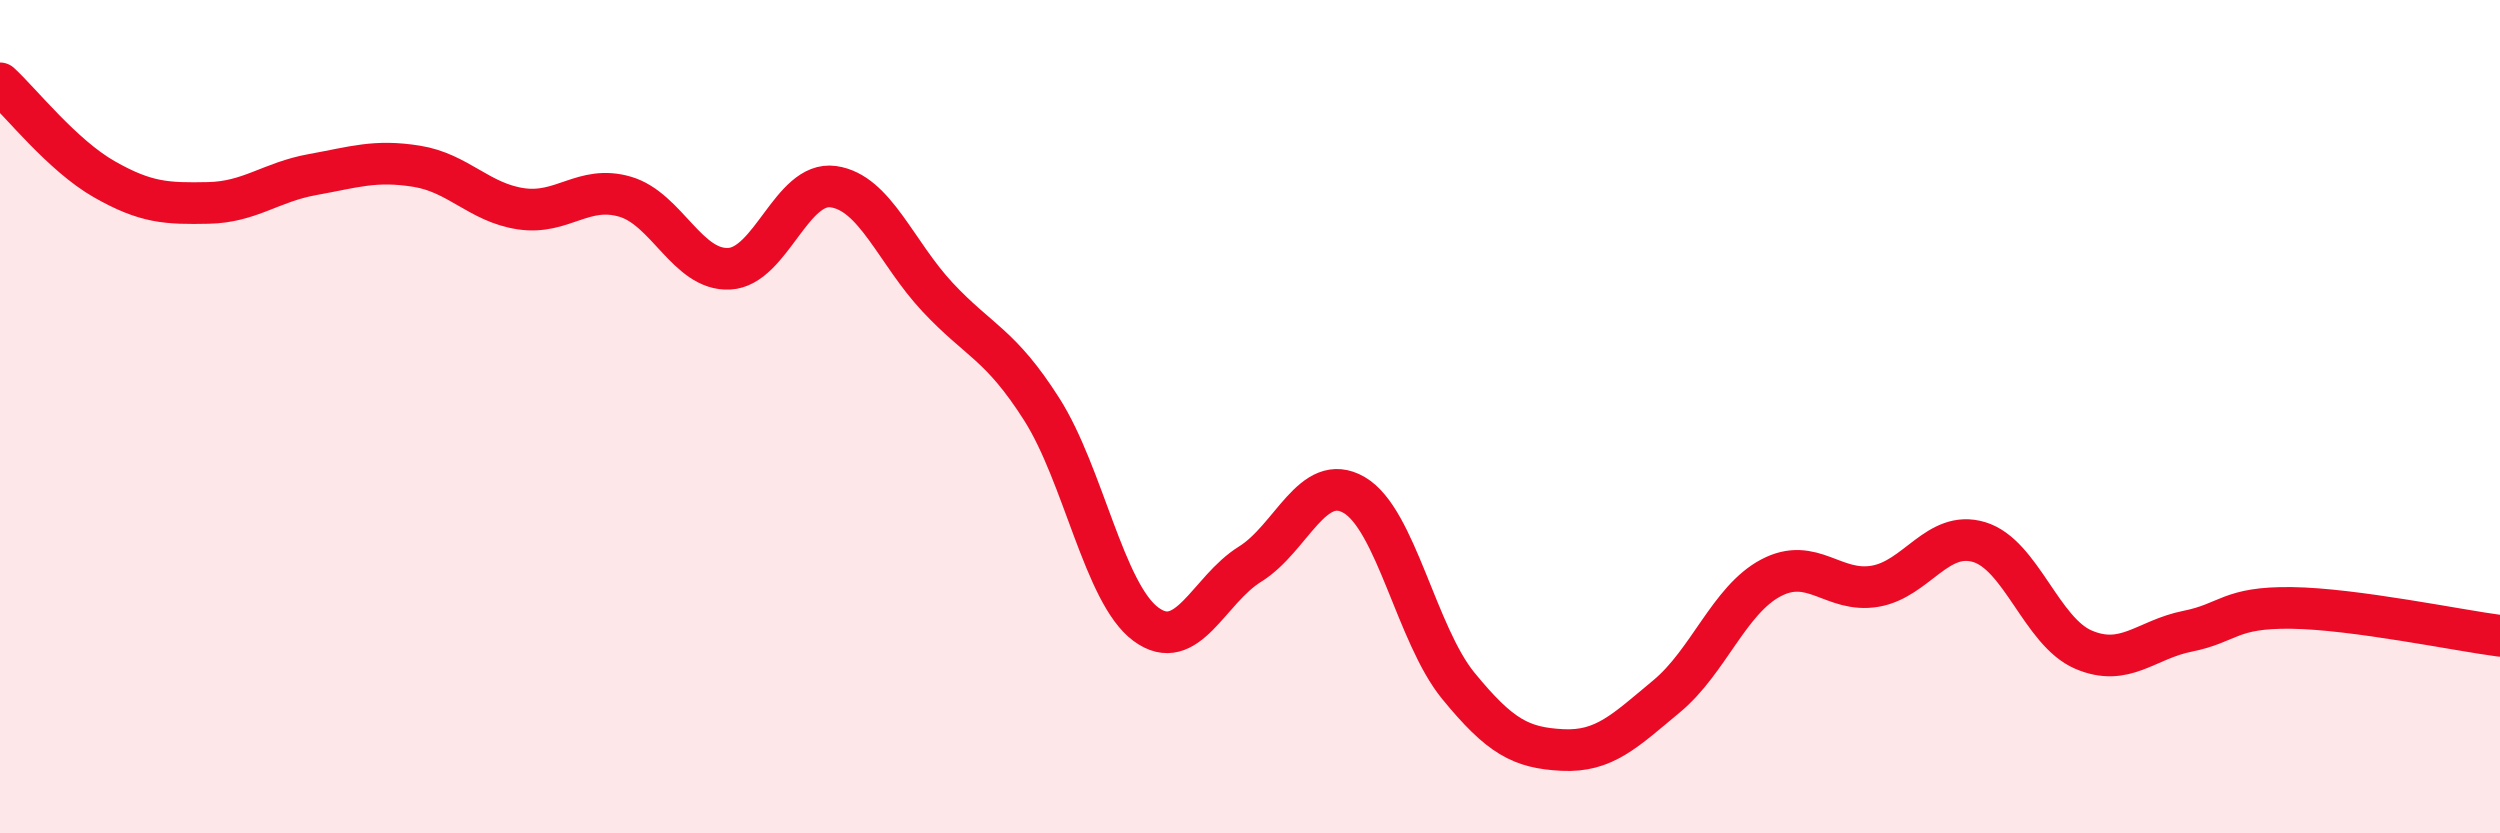
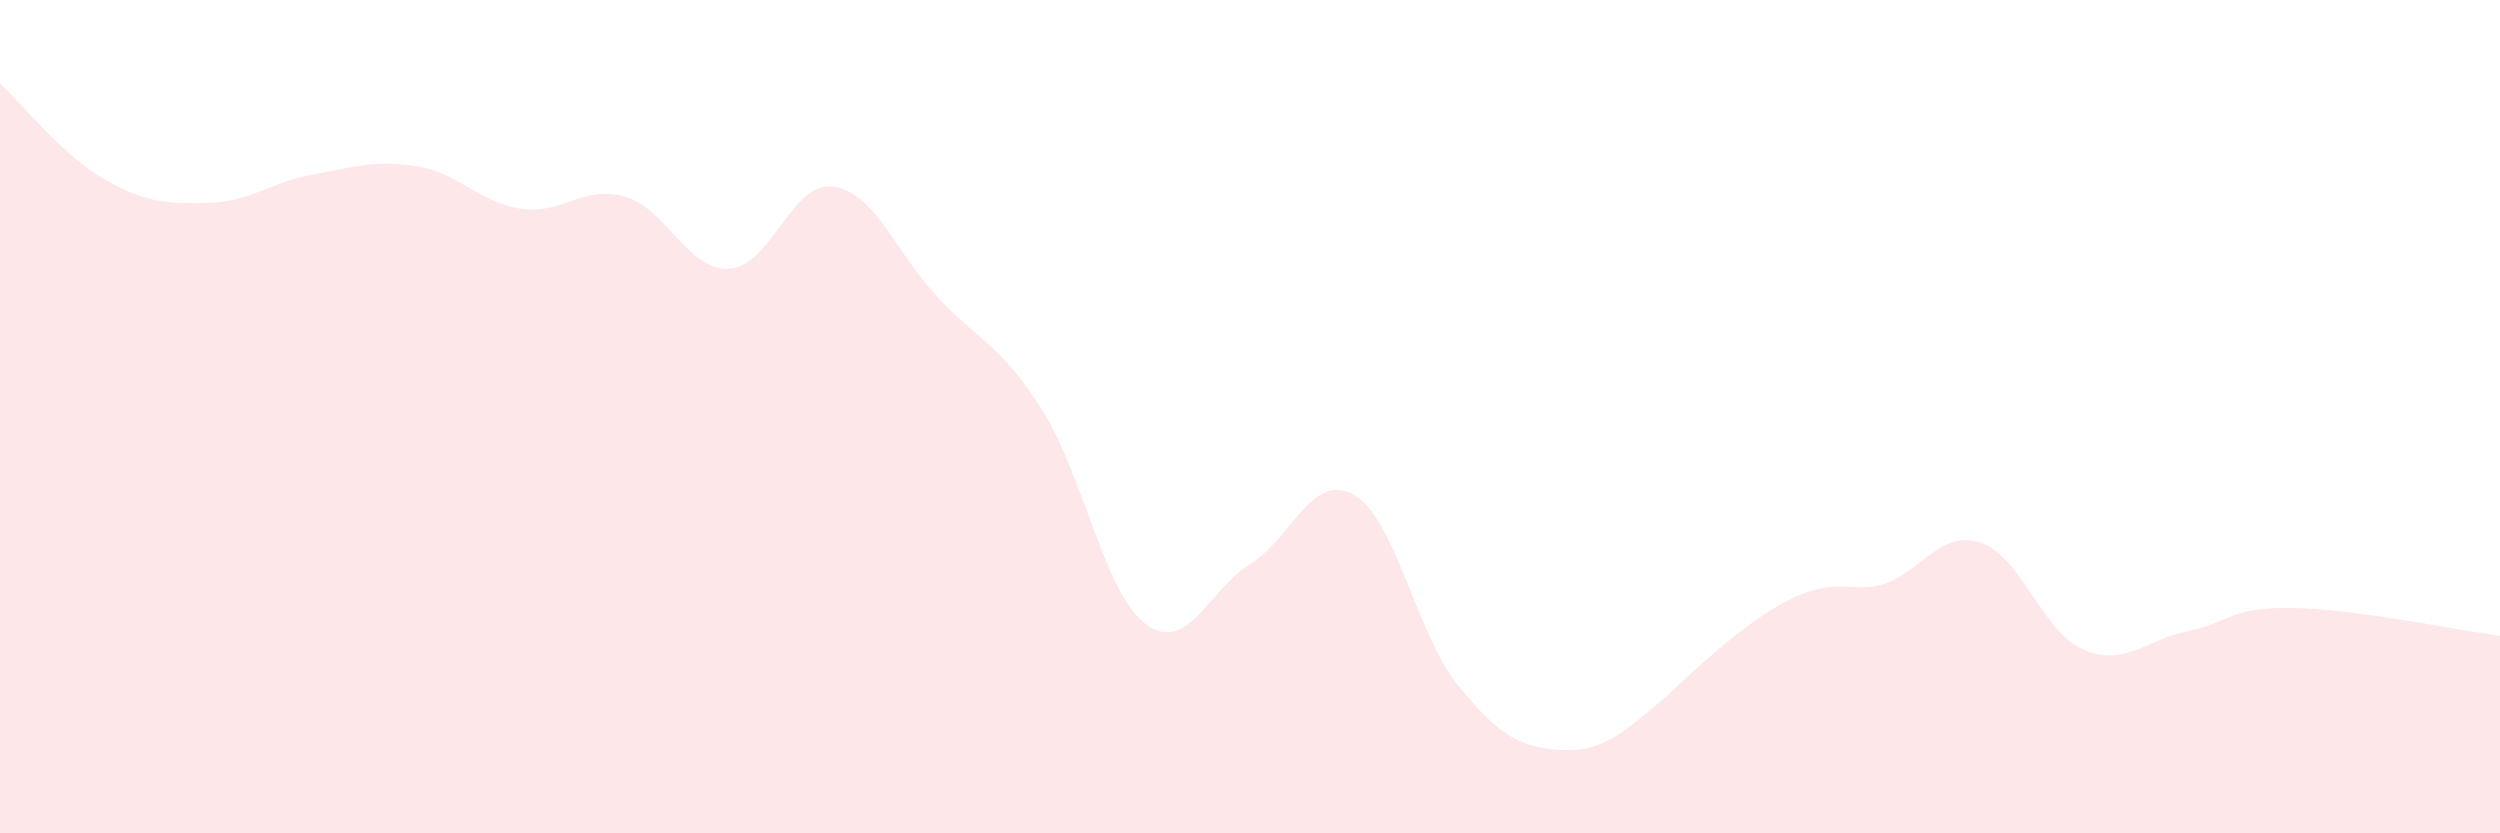
<svg xmlns="http://www.w3.org/2000/svg" width="60" height="20" viewBox="0 0 60 20">
-   <path d="M 0,2 C 0.5,2.46 1.5,3.73 2.5,4.3 C 3.5,4.87 4,4.89 5,4.87 C 6,4.85 6.5,4.37 7.5,4.19 C 8.5,4.01 9,3.83 10,3.99 C 11,4.15 11.5,4.86 12.5,5.01 C 13.5,5.16 14,4.43 15,4.72 C 16,5.01 16.5,6.5 17.5,6.45 C 18.5,6.4 19,4.34 20,4.48 C 21,4.62 21.5,6.06 22.5,7.13 C 23.5,8.2 24,8.25 25,9.82 C 26,11.39 26.5,14.24 27.5,14.98 C 28.5,15.72 29,14.16 30,13.54 C 31,12.92 31.5,11.3 32.5,11.88 C 33.5,12.46 34,15.24 35,16.46 C 36,17.68 36.5,17.95 37.5,18 C 38.5,18.05 39,17.54 40,16.71 C 41,15.88 41.5,14.4 42.5,13.87 C 43.5,13.34 44,14.24 45,14.07 C 46,13.9 46.5,12.71 47.5,13.01 C 48.5,13.31 49,15.16 50,15.59 C 51,16.02 51.5,15.35 52.5,15.15 C 53.5,14.95 53.5,14.57 55,14.59 C 56.5,14.61 59,15.13 60,15.26L60 20L0 20Z" fill="#EB0A25" opacity="0.1" stroke-linecap="round" stroke-linejoin="round" />
-   <path d="M 0,2 C 0.5,2.46 1.5,3.73 2.5,4.3 C 3.5,4.87 4,4.89 5,4.87 C 6,4.85 6.5,4.37 7.5,4.19 C 8.5,4.01 9,3.83 10,3.99 C 11,4.15 11.5,4.86 12.5,5.01 C 13.5,5.16 14,4.43 15,4.72 C 16,5.01 16.5,6.5 17.5,6.45 C 18.5,6.4 19,4.34 20,4.48 C 21,4.62 21.5,6.06 22.5,7.13 C 23.5,8.2 24,8.25 25,9.82 C 26,11.39 26.5,14.24 27.5,14.98 C 28.5,15.72 29,14.16 30,13.54 C 31,12.92 31.5,11.3 32.5,11.88 C 33.5,12.46 34,15.24 35,16.46 C 36,17.68 36.5,17.95 37.5,18 C 38.5,18.05 39,17.54 40,16.71 C 41,15.88 41.5,14.4 42.5,13.87 C 43.5,13.34 44,14.24 45,14.07 C 46,13.9 46.5,12.71 47.5,13.01 C 48.5,13.31 49,15.16 50,15.59 C 51,16.02 51.5,15.35 52.5,15.15 C 53.5,14.95 53.5,14.57 55,14.59 C 56.5,14.61 59,15.13 60,15.26" stroke="#EB0A25" stroke-width="1" fill="none" stroke-linecap="round" stroke-linejoin="round" />
+   <path d="M 0,2 C 0.5,2.46 1.5,3.73 2.5,4.3 C 3.5,4.87 4,4.89 5,4.87 C 6,4.85 6.5,4.37 7.5,4.19 C 8.5,4.01 9,3.83 10,3.99 C 11,4.15 11.5,4.86 12.5,5.01 C 13.5,5.16 14,4.43 15,4.72 C 16,5.01 16.5,6.5 17.5,6.45 C 18.5,6.4 19,4.34 20,4.48 C 21,4.62 21.5,6.06 22.5,7.13 C 23.5,8.2 24,8.25 25,9.82 C 26,11.39 26.5,14.24 27.5,14.98 C 28.5,15.72 29,14.16 30,13.54 C 31,12.92 31.5,11.3 32.5,11.88 C 33.5,12.46 34,15.24 35,16.46 C 36,17.68 36.5,17.95 37.5,18 C 38.5,18.05 39,17.54 40,16.71 C 43.5,13.34 44,14.24 45,14.07 C 46,13.9 46.5,12.71 47.5,13.01 C 48.5,13.31 49,15.16 50,15.59 C 51,16.02 51.5,15.35 52.5,15.15 C 53.5,14.95 53.5,14.57 55,14.59 C 56.5,14.61 59,15.13 60,15.26L60 20L0 20Z" fill="#EB0A25" opacity="0.1" stroke-linecap="round" stroke-linejoin="round" />
</svg>